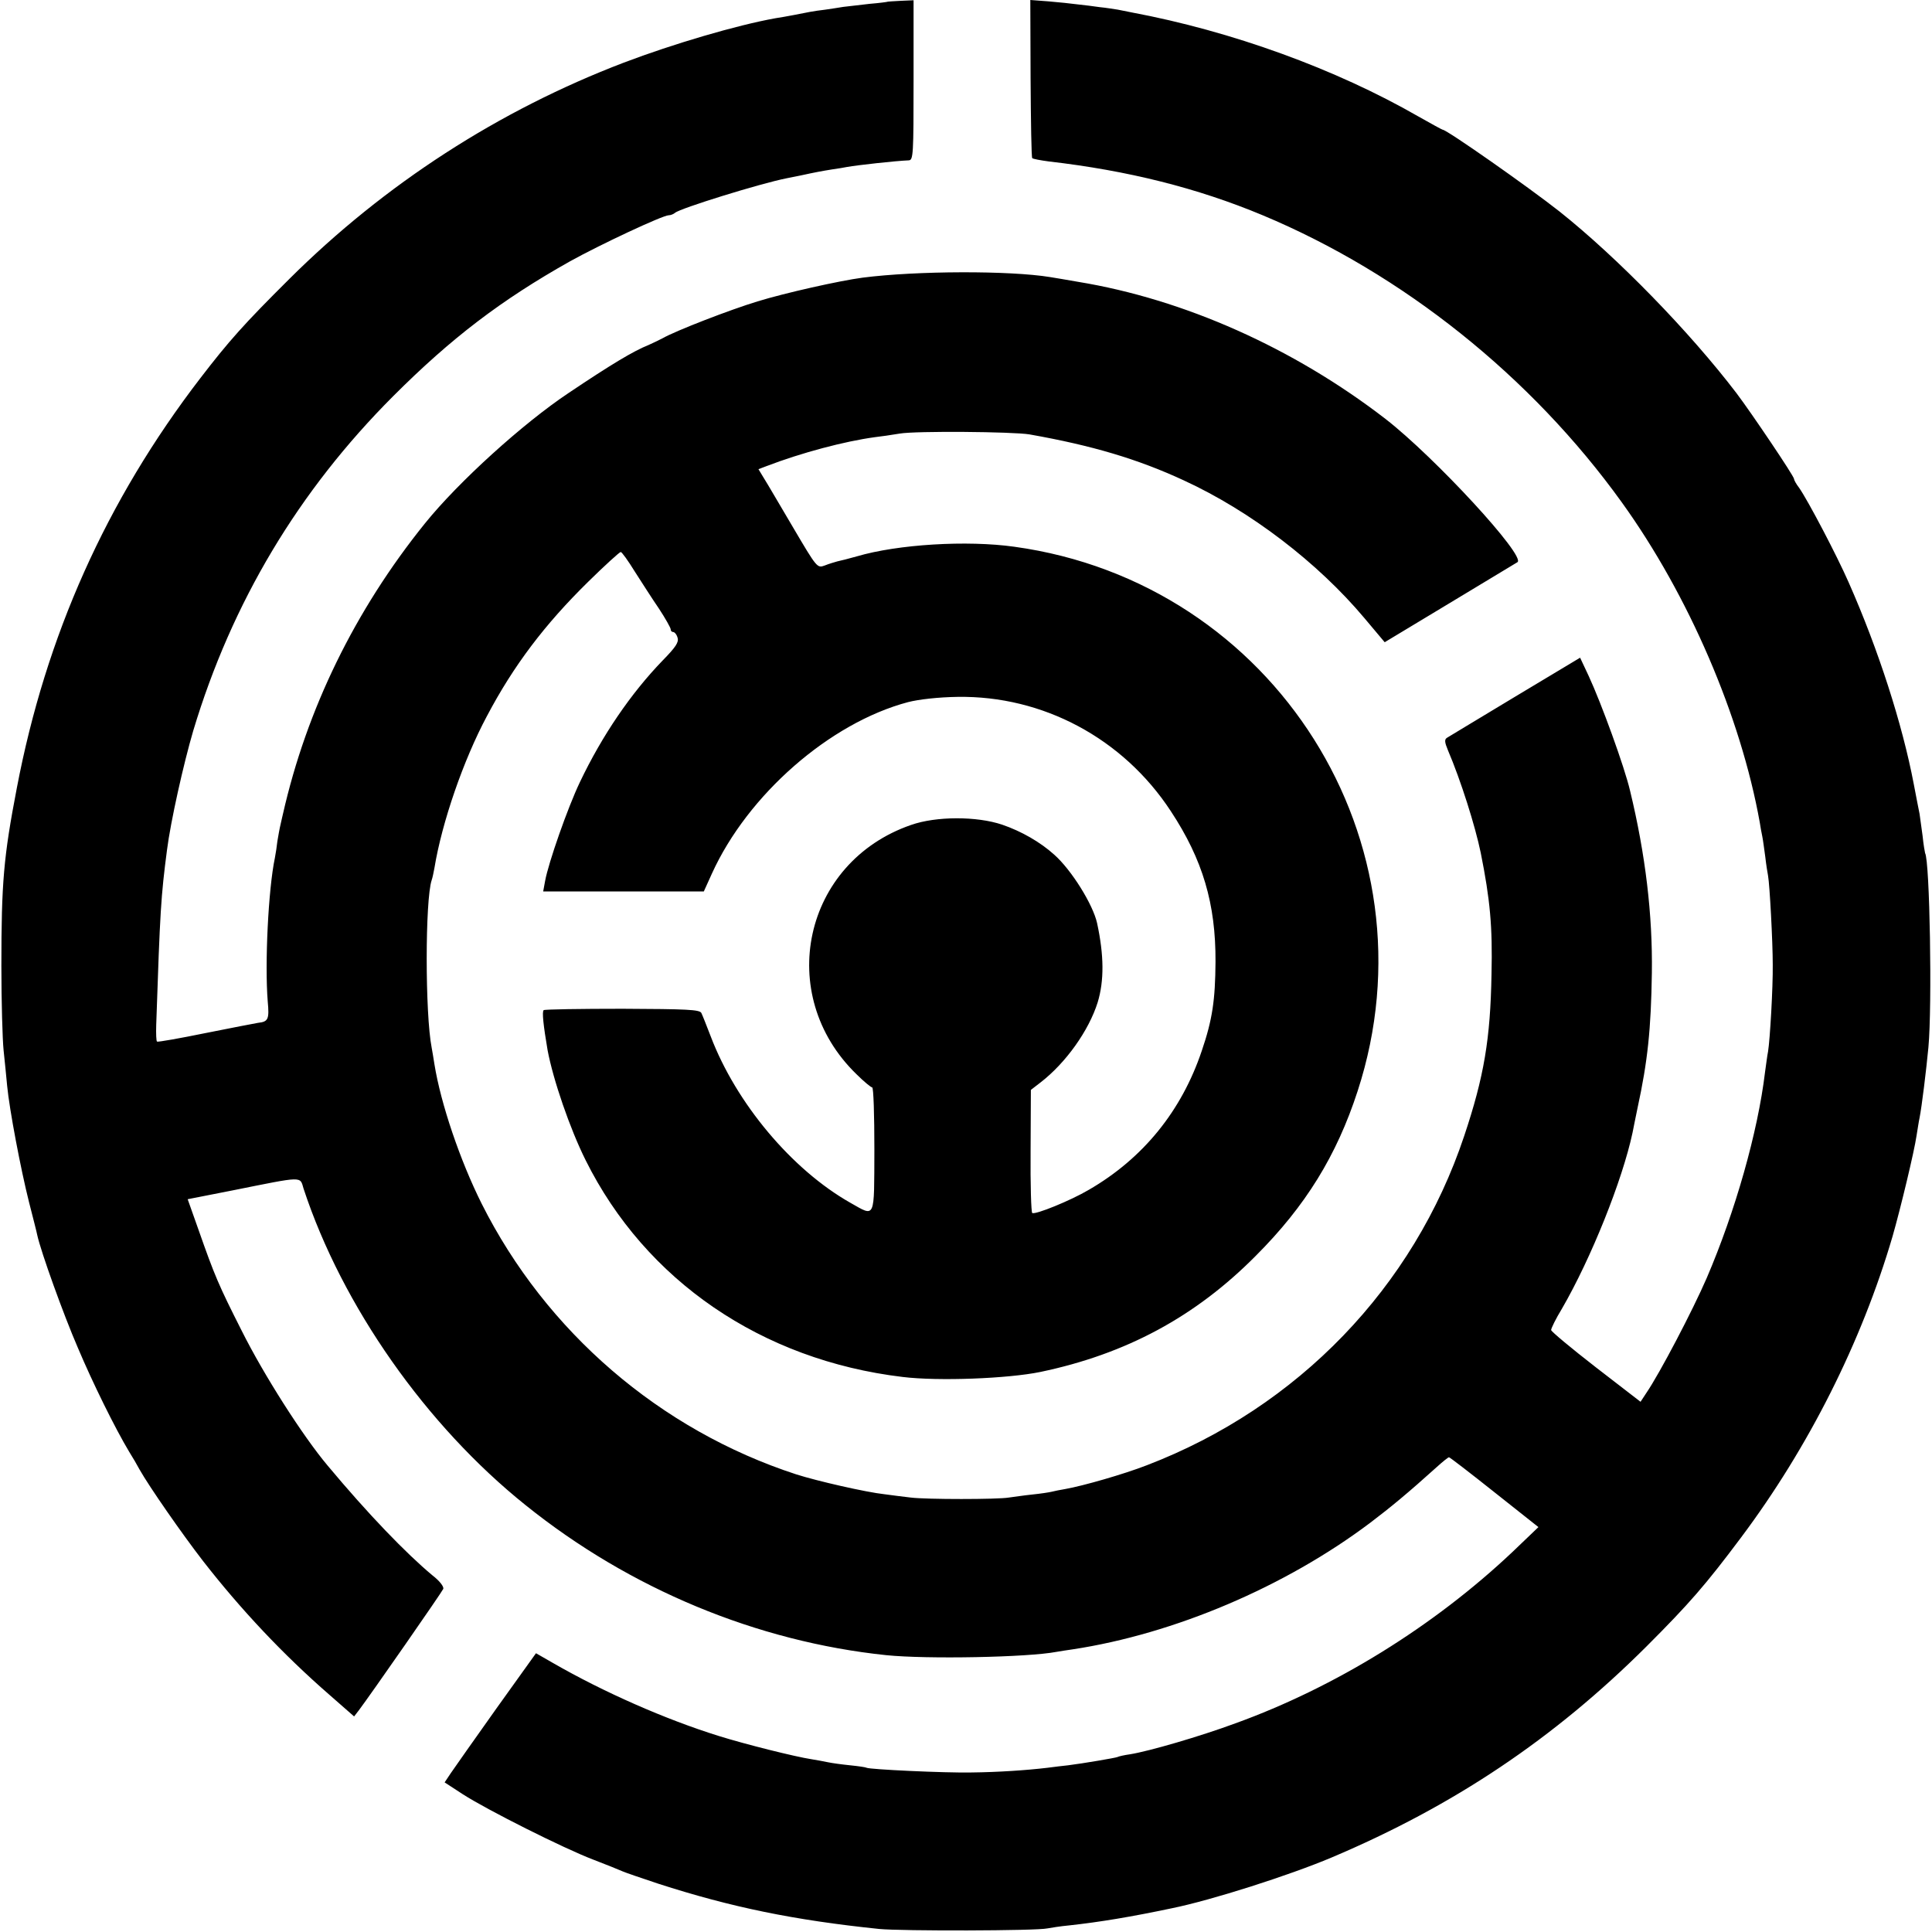
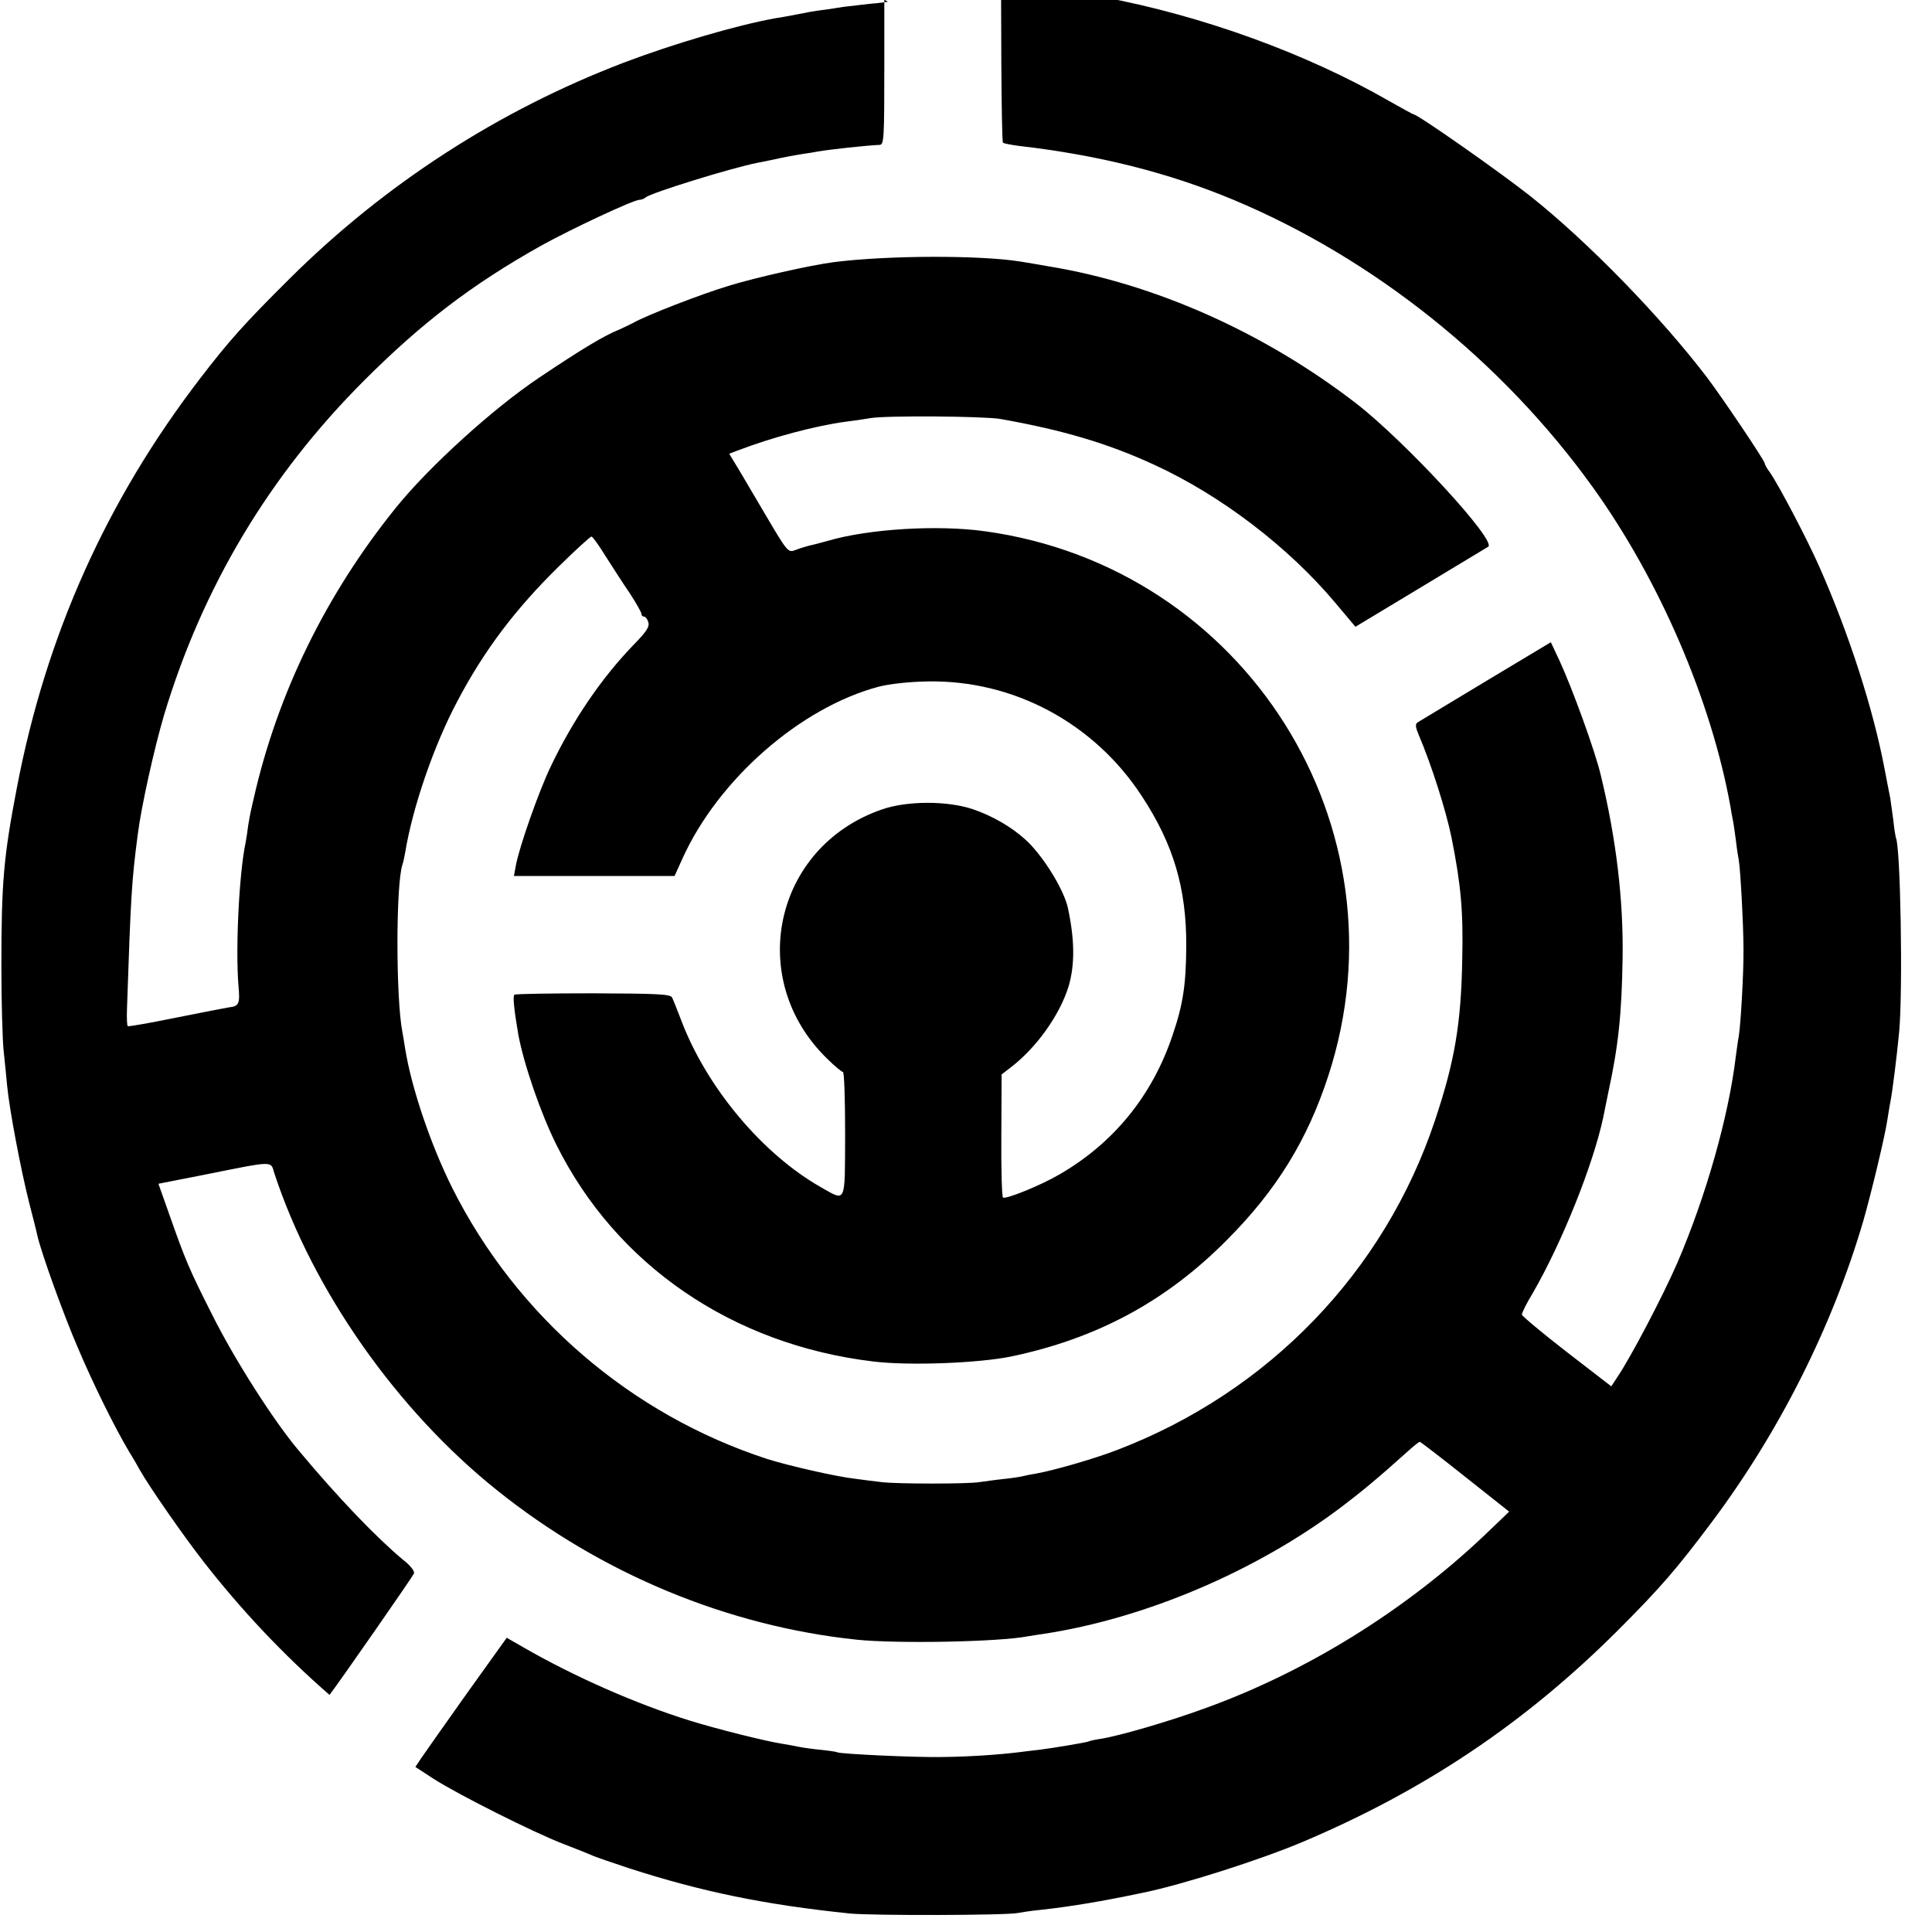
<svg xmlns="http://www.w3.org/2000/svg" version="1.0" width="700pt" height="700pt" viewBox="0 0 700 700" preserveAspectRatio="xMidYMid meet">
  <g transform="translate(0,700) scale(0.1,-0.1)" fill="#000000" stroke="none">
-     <path d="M3217 6994 c-1 -1 -31 -5 -67 -8 -36 -4 -78 -9 -95 -11 -16 -3 -46 -7 -65 -10 -19 -2 -44 -6 -55 -8 -25 -5 -91 -18 -125 -23 -140 -25 -371 -93 -550 -161 -453 -173 -866 -440 -1211 -783 -166 -165 -220 -226 -323 -360 -341 -444 -560 -934 -665 -1485 -48 -250 -56 -343 -56 -645 0 -129 4 -266 8 -305 4 -38 10 -97 13 -130 8 -84 49 -301 79 -420 14 -55 28 -109 30 -120 13 -60 95 -288 147 -408 54 -128 135 -292 186 -377 12 -19 29 -48 38 -65 35 -62 154 -233 229 -330 137 -176 290 -339 459 -486 l89 -78 17 22 c43 57 301 428 306 440 3 8 -13 29 -39 49 -96 80 -234 223 -380 398 -90 107 -231 328 -311 488 -84 166 -98 199 -157 367 l-39 110 163 32 c260 52 243 52 257 6 140 -425 444 -858 805 -1147 377 -303 837 -494 1306 -543 147 -15 513 -8 617 12 11 2 37 6 58 9 369 56 771 227 1079 459 74 56 138 109 240 201 22 20 42 36 45 36 3 0 77 -57 165 -127 l159 -126 -94 -90 c-286 -270 -642 -490 -1004 -621 -130 -48 -313 -101 -381 -112 -22 -3 -43 -8 -46 -10 -6 -3 -123 -23 -179 -30 -19 -2 -53 -6 -75 -9 -75 -9 -180 -16 -275 -17 -97 -2 -369 11 -380 17 -3 2 -30 6 -60 9 -30 3 -66 8 -80 11 -14 3 -41 8 -60 11 -59 9 -239 54 -335 84 -193 60 -418 159 -602 265 l-61 35 -144 -201 c-78 -110 -153 -216 -165 -234 l-22 -33 66 -43 c87 -56 365 -196 473 -237 47 -18 94 -37 105 -42 11 -5 70 -25 130 -45 263 -85 491 -132 800 -164 80 -8 572 -7 610 2 11 2 47 8 80 11 110 12 224 31 371 62 143 29 425 119 579 184 442 187 805 430 1141 765 155 155 214 223 342 394 245 327 437 709 549 1091 29 101 79 309 87 365 4 23 8 52 11 65 8 40 24 171 32 255 14 150 5 676 -12 704 -1 4 -6 31 -9 62 -4 31 -9 67 -11 80 -3 13 -12 62 -21 108 -41 216 -128 487 -236 731 -43 98 -146 294 -179 342 -11 14 -19 29 -19 33 0 10 -153 237 -208 310 -170 223 -432 492 -642 659 -113 89 -408 296 -423 296 -2 0 -42 22 -88 48 -299 172 -676 309 -1039 377 -14 3 -36 7 -50 10 -14 2 -43 7 -65 9 -22 3 -58 8 -80 10 -22 3 -70 8 -106 11 l-66 5 1 -284 c1 -156 3 -287 6 -289 3 -3 30 -8 60 -12 286 -33 538 -96 775 -195 507 -212 973 -584 1301 -1040 242 -336 431 -775 500 -1160 2 -14 6 -36 9 -50 3 -14 7 -47 11 -75 3 -27 8 -58 10 -68 6 -33 17 -239 17 -322 1 -83 -10 -272 -17 -315 -3 -14 -7 -47 -11 -75 -26 -217 -108 -505 -211 -745 -51 -118 -171 -347 -219 -417 l-21 -32 -162 125 c-89 69 -162 130 -162 135 0 6 17 41 39 77 106 183 219 465 256 638 2 10 10 51 18 89 37 170 49 287 52 490 3 209 -23 429 -79 660 -20 86 -104 317 -150 416 l-31 66 -235 -141 c-129 -78 -241 -145 -247 -149 -10 -6 -9 -16 3 -45 47 -110 99 -275 119 -372 34 -170 43 -267 39 -440 -4 -234 -27 -371 -99 -586 -183 -548 -602 -983 -1150 -1193 -82 -32 -232 -75 -295 -86 -19 -3 -42 -8 -50 -10 -8 -2 -40 -7 -70 -10 -30 -3 -68 -9 -85 -11 -41 -7 -299 -7 -355 0 -25 3 -67 8 -95 12 -66 7 -245 48 -320 72 -494 161 -907 517 -1140 981 -78 156 -148 362 -171 505 -3 21 -8 48 -10 60 -24 122 -24 535 0 607 3 8 7 28 10 44 27 165 105 391 190 550 97 184 210 333 368 488 60 59 113 107 117 107 4 0 27 -32 51 -71 25 -39 64 -100 88 -135 23 -35 42 -69 42 -74 0 -6 4 -10 9 -10 5 0 13 -9 16 -21 5 -16 -7 -34 -54 -82 -115 -119 -219 -271 -300 -441 -44 -92 -114 -292 -126 -358 l-7 -38 291 0 291 0 29 64 c130 287 428 547 711 622 39 10 110 18 179 19 309 5 600 -150 773 -414 116 -176 163 -336 162 -546 -1 -138 -11 -209 -50 -323 -73 -217 -212 -389 -409 -503 -66 -39 -194 -91 -205 -84 -4 2 -7 104 -6 225 l1 221 35 27 c92 71 175 188 207 290 24 79 23 171 -2 287 -15 68 -93 193 -155 248 -51 46 -119 85 -189 109 -92 31 -239 31 -330 -1 -391 -135 -495 -615 -198 -903 27 -27 53 -48 57 -48 5 0 8 -101 8 -225 -1 -256 5 -245 -87 -193 -212 120 -414 361 -506 603 -15 39 -30 77 -34 85 -7 12 -52 14 -285 15 -153 0 -281 -2 -286 -5 -7 -4 -1 -57 14 -145 20 -107 81 -285 138 -399 217 -436 638 -724 1148 -785 130 -16 382 -6 499 18 311 65 562 200 781 421 180 180 293 363 369 597 293 900 -301 1842 -1244 1972 -171 24 -422 9 -571 -35 -28 -8 -60 -16 -70 -18 -11 -3 -31 -9 -46 -15 -27 -10 -28 -9 -114 137 -48 81 -95 162 -106 179 l-20 33 29 11 c128 49 283 90 393 105 19 2 60 8 90 13 58 10 410 7 470 -3 226 -40 392 -89 560 -167 241 -111 484 -297 653 -498 l74 -88 234 141 c129 78 240 145 247 149 32 21 -299 380 -478 519 -333 257 -730 434 -1115 497 -38 7 -83 14 -100 17 -147 24 -484 23 -679 -2 -84 -11 -284 -56 -381 -86 -99 -30 -296 -106 -345 -134 -14 -7 -36 -18 -50 -24 -55 -22 -135 -70 -290 -174 -165 -110 -399 -322 -520 -472 -254 -315 -429 -674 -515 -1054 -1 -3 -4 -18 -8 -35 -4 -16 -9 -45 -12 -63 -2 -18 -6 -45 -9 -60 -24 -114 -37 -384 -26 -520 6 -65 2 -74 -35 -78 -11 -2 -96 -18 -190 -37 -93 -19 -172 -33 -176 -31 -3 1 -4 29 -3 61 14 416 17 464 39 633 13 103 60 313 95 432 140 466 382 870 725 1213 210 210 391 348 640 488 108 60 336 167 358 167 7 0 17 4 23 9 18 16 308 106 404 125 14 3 36 7 50 10 55 12 77 16 114 22 21 3 46 7 55 9 40 7 175 22 224 24 16 1 17 22 17 290 l0 290 -46 -2 c-25 -1 -46 -3 -47 -3z" />
+     <path d="M3217 6994 c-1 -1 -31 -5 -67 -8 -36 -4 -78 -9 -95 -11 -16 -3 -46 -7 -65 -10 -19 -2 -44 -6 -55 -8 -25 -5 -91 -18 -125 -23 -140 -25 -371 -93 -550 -161 -453 -173 -866 -440 -1211 -783 -166 -165 -220 -226 -323 -360 -341 -444 -560 -934 -665 -1485 -48 -250 -56 -343 -56 -645 0 -129 4 -266 8 -305 4 -38 10 -97 13 -130 8 -84 49 -301 79 -420 14 -55 28 -109 30 -120 13 -60 95 -288 147 -408 54 -128 135 -292 186 -377 12 -19 29 -48 38 -65 35 -62 154 -233 229 -330 137 -176 290 -339 459 -486 c43 57 301 428 306 440 3 8 -13 29 -39 49 -96 80 -234 223 -380 398 -90 107 -231 328 -311 488 -84 166 -98 199 -157 367 l-39 110 163 32 c260 52 243 52 257 6 140 -425 444 -858 805 -1147 377 -303 837 -494 1306 -543 147 -15 513 -8 617 12 11 2 37 6 58 9 369 56 771 227 1079 459 74 56 138 109 240 201 22 20 42 36 45 36 3 0 77 -57 165 -127 l159 -126 -94 -90 c-286 -270 -642 -490 -1004 -621 -130 -48 -313 -101 -381 -112 -22 -3 -43 -8 -46 -10 -6 -3 -123 -23 -179 -30 -19 -2 -53 -6 -75 -9 -75 -9 -180 -16 -275 -17 -97 -2 -369 11 -380 17 -3 2 -30 6 -60 9 -30 3 -66 8 -80 11 -14 3 -41 8 -60 11 -59 9 -239 54 -335 84 -193 60 -418 159 -602 265 l-61 35 -144 -201 c-78 -110 -153 -216 -165 -234 l-22 -33 66 -43 c87 -56 365 -196 473 -237 47 -18 94 -37 105 -42 11 -5 70 -25 130 -45 263 -85 491 -132 800 -164 80 -8 572 -7 610 2 11 2 47 8 80 11 110 12 224 31 371 62 143 29 425 119 579 184 442 187 805 430 1141 765 155 155 214 223 342 394 245 327 437 709 549 1091 29 101 79 309 87 365 4 23 8 52 11 65 8 40 24 171 32 255 14 150 5 676 -12 704 -1 4 -6 31 -9 62 -4 31 -9 67 -11 80 -3 13 -12 62 -21 108 -41 216 -128 487 -236 731 -43 98 -146 294 -179 342 -11 14 -19 29 -19 33 0 10 -153 237 -208 310 -170 223 -432 492 -642 659 -113 89 -408 296 -423 296 -2 0 -42 22 -88 48 -299 172 -676 309 -1039 377 -14 3 -36 7 -50 10 -14 2 -43 7 -65 9 -22 3 -58 8 -80 10 -22 3 -70 8 -106 11 l-66 5 1 -284 c1 -156 3 -287 6 -289 3 -3 30 -8 60 -12 286 -33 538 -96 775 -195 507 -212 973 -584 1301 -1040 242 -336 431 -775 500 -1160 2 -14 6 -36 9 -50 3 -14 7 -47 11 -75 3 -27 8 -58 10 -68 6 -33 17 -239 17 -322 1 -83 -10 -272 -17 -315 -3 -14 -7 -47 -11 -75 -26 -217 -108 -505 -211 -745 -51 -118 -171 -347 -219 -417 l-21 -32 -162 125 c-89 69 -162 130 -162 135 0 6 17 41 39 77 106 183 219 465 256 638 2 10 10 51 18 89 37 170 49 287 52 490 3 209 -23 429 -79 660 -20 86 -104 317 -150 416 l-31 66 -235 -141 c-129 -78 -241 -145 -247 -149 -10 -6 -9 -16 3 -45 47 -110 99 -275 119 -372 34 -170 43 -267 39 -440 -4 -234 -27 -371 -99 -586 -183 -548 -602 -983 -1150 -1193 -82 -32 -232 -75 -295 -86 -19 -3 -42 -8 -50 -10 -8 -2 -40 -7 -70 -10 -30 -3 -68 -9 -85 -11 -41 -7 -299 -7 -355 0 -25 3 -67 8 -95 12 -66 7 -245 48 -320 72 -494 161 -907 517 -1140 981 -78 156 -148 362 -171 505 -3 21 -8 48 -10 60 -24 122 -24 535 0 607 3 8 7 28 10 44 27 165 105 391 190 550 97 184 210 333 368 488 60 59 113 107 117 107 4 0 27 -32 51 -71 25 -39 64 -100 88 -135 23 -35 42 -69 42 -74 0 -6 4 -10 9 -10 5 0 13 -9 16 -21 5 -16 -7 -34 -54 -82 -115 -119 -219 -271 -300 -441 -44 -92 -114 -292 -126 -358 l-7 -38 291 0 291 0 29 64 c130 287 428 547 711 622 39 10 110 18 179 19 309 5 600 -150 773 -414 116 -176 163 -336 162 -546 -1 -138 -11 -209 -50 -323 -73 -217 -212 -389 -409 -503 -66 -39 -194 -91 -205 -84 -4 2 -7 104 -6 225 l1 221 35 27 c92 71 175 188 207 290 24 79 23 171 -2 287 -15 68 -93 193 -155 248 -51 46 -119 85 -189 109 -92 31 -239 31 -330 -1 -391 -135 -495 -615 -198 -903 27 -27 53 -48 57 -48 5 0 8 -101 8 -225 -1 -256 5 -245 -87 -193 -212 120 -414 361 -506 603 -15 39 -30 77 -34 85 -7 12 -52 14 -285 15 -153 0 -281 -2 -286 -5 -7 -4 -1 -57 14 -145 20 -107 81 -285 138 -399 217 -436 638 -724 1148 -785 130 -16 382 -6 499 18 311 65 562 200 781 421 180 180 293 363 369 597 293 900 -301 1842 -1244 1972 -171 24 -422 9 -571 -35 -28 -8 -60 -16 -70 -18 -11 -3 -31 -9 -46 -15 -27 -10 -28 -9 -114 137 -48 81 -95 162 -106 179 l-20 33 29 11 c128 49 283 90 393 105 19 2 60 8 90 13 58 10 410 7 470 -3 226 -40 392 -89 560 -167 241 -111 484 -297 653 -498 l74 -88 234 141 c129 78 240 145 247 149 32 21 -299 380 -478 519 -333 257 -730 434 -1115 497 -38 7 -83 14 -100 17 -147 24 -484 23 -679 -2 -84 -11 -284 -56 -381 -86 -99 -30 -296 -106 -345 -134 -14 -7 -36 -18 -50 -24 -55 -22 -135 -70 -290 -174 -165 -110 -399 -322 -520 -472 -254 -315 -429 -674 -515 -1054 -1 -3 -4 -18 -8 -35 -4 -16 -9 -45 -12 -63 -2 -18 -6 -45 -9 -60 -24 -114 -37 -384 -26 -520 6 -65 2 -74 -35 -78 -11 -2 -96 -18 -190 -37 -93 -19 -172 -33 -176 -31 -3 1 -4 29 -3 61 14 416 17 464 39 633 13 103 60 313 95 432 140 466 382 870 725 1213 210 210 391 348 640 488 108 60 336 167 358 167 7 0 17 4 23 9 18 16 308 106 404 125 14 3 36 7 50 10 55 12 77 16 114 22 21 3 46 7 55 9 40 7 175 22 224 24 16 1 17 22 17 290 l0 290 -46 -2 c-25 -1 -46 -3 -47 -3z" />
  </g>
</svg>